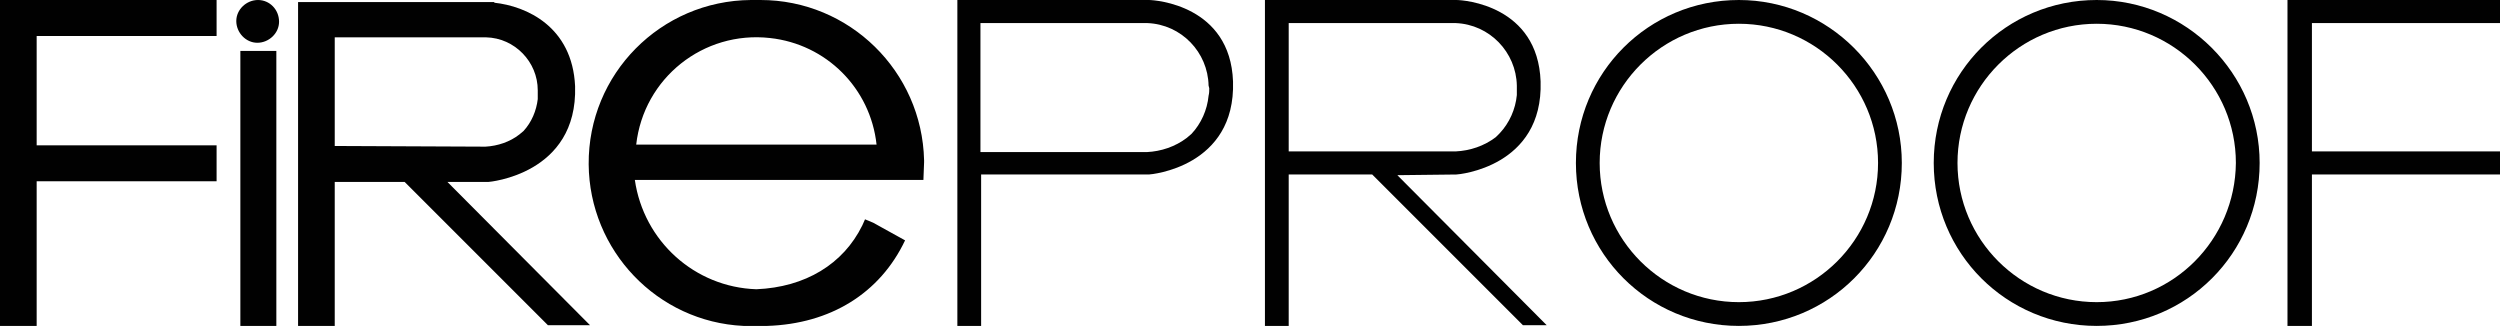
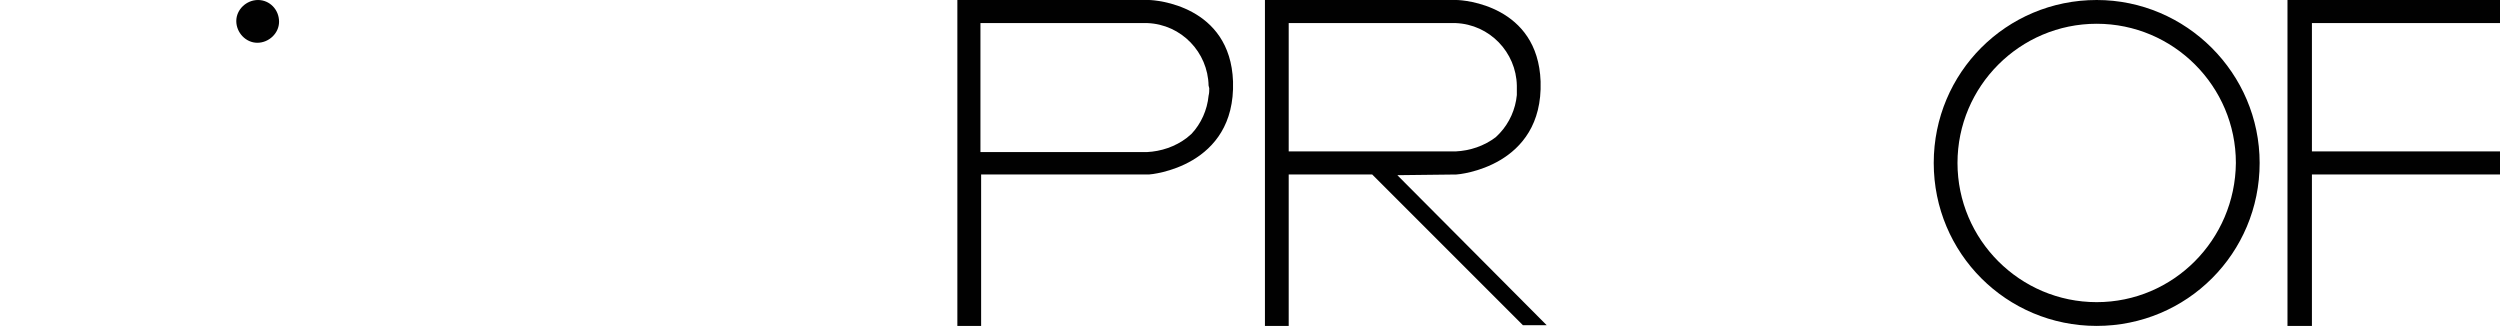
<svg xmlns="http://www.w3.org/2000/svg" version="1.1" id="Layer_1" x="0px" y="0px" viewBox="0 0 368.2 48" style="enable-background:new 0 0 368.2 48;" xml:space="preserve">
  <style type="text/css">
	.st0{fill:#010101;}
</style>
  <g>
    <path class="st0" d="M169.2,0H141v48h3.5V25.7h12.3l0,0h3.7l0,0h8.7c0.3,0,12.8-1.1,12.4-13.7C181.2,0.8,170.2,0,169.2,0z    M178.1,13c0,0.4,0,0.7-0.1,1.1c-0.2,2.1-1.1,4.1-2.5,5.6l-0.7,0.6c-1.7,1.3-3.8,2-5.9,2.1h-24.5V3.4H169c5,0.2,8.9,4.3,9,9.2   L178.1,13z" />
    <path class="st0" d="M214.5,25.7c0.3,0,12.8-1.1,12.4-13.7c-0.4-11.2-11.3-12-12.4-12h-28.2v48h3.5V25.7h12.3l22.2,22.2h3.5   l-22-22.1L214.5,25.7z M189.8,22.3V3.4h24.6c5,0.2,8.9,4.3,9,9.2c0,0.1,0,0.2,0,0.3c0,0.4,0,0.7,0,1.1c-0.2,2.1-1.1,4.1-2.5,5.6   l-0.6,0.6c-1.7,1.3-3.8,2-5.9,2.1H189.8z" />
    <polygon class="st0" points="368.2,3.4 368.2,0 336.9,0 336.9,48 340.5,48 340.5,25.7 368.2,25.7 368.2,22.3 340.5,22.3 340.5,3.4     " />
-     <path class="st0" d="M256.1,0c-13.3,0-24,10.7-24,24c0,13.3,10.7,24,24,24c13.3,0,24-10.7,24-24C280.1,10.8,269.3,0,256.1,0z    M256.1,44.5c-11.3,0-20.5-9.2-20.5-20.5c0-11.3,9.2-20.5,20.5-20.5c11.3,0,20.5,9.2,20.5,20.5c0,0,0,0,0,0   C276.6,35.3,267.4,44.5,256.1,44.5z" />
    <path class="st0" d="M308.8,0c-13.3,0-24,10.7-24,24c0,13.3,10.7,24,24,24s24-10.7,24-24C332.8,10.8,322,0,308.8,0z M308.8,44.5   c-11.3,0-20.5-9.2-20.5-20.5c0-11.3,9.2-20.5,20.5-20.5c11.3,0,20.5,9.2,20.5,20.5c0,0,0,0,0,0C329.2,35.3,320.1,44.5,308.8,44.5z" />
-     <path class="st0" d="M71.9,26.8c0.1,0,13.2-1.1,12.8-14.1C84.3,3.9,77.5,0.9,72.8,0.4V0.3H43.9V48h5.4V26.8h10.3l21.1,21.1h6.2   l-21-21.1L71.9,26.8z M49.3,21.5v-16h22.3c4.2,0.1,7.6,3.6,7.6,7.8v0.3c0,0.3,0,0.6,0,1c-0.2,1.7-0.9,3.4-2.1,4.7l-0.6,0.5   c-1.4,1.1-3.2,1.7-5,1.8L49.3,21.5z" />
-     <polygon class="st0" points="0,48 5.4,48 5.4,26.7 31.9,26.7 31.9,21.4 5.4,21.4 5.4,5.3 31.9,5.3 31.9,0 0,0  " />
    <g>
      <path class="st0" d="M38,0c-1.7,0-3.2,1.4-3.2,3.1c0,1.7,1.4,3.2,3.1,3.2c1.7,0,3.2-1.4,3.2-3.1c0,0,0,0,0,0C41.1,1.4,39.7,0,38,0    z" />
-       <rect x="35.4" y="7.5" class="st0" width="5.3" height="40.5" />
    </g>
-     <path class="st0" d="M136.1,23.9v-0.3C135.8,10.5,125.1,0,112,0h-1.4C97.3,0.1,86.6,10.9,86.7,24.2c0.1,12.7,10.1,23.2,22.8,23.8h1   h2.5l0,0c9.3-0.3,16.6-4.8,20.3-12.6l-4.7-2.6l-1.2-0.5l-0.4,0.9c-2.8,5.7-8.4,9.1-15.6,9.4c-9.1-0.3-16.6-7.1-17.9-16.1h42.5   L136.1,23.9z M93.7,21.3c1.1-9.8,9.9-16.8,19.7-15.7c8.3,0.9,14.8,7.4,15.7,15.7H93.7z" />
  </g>
</svg>